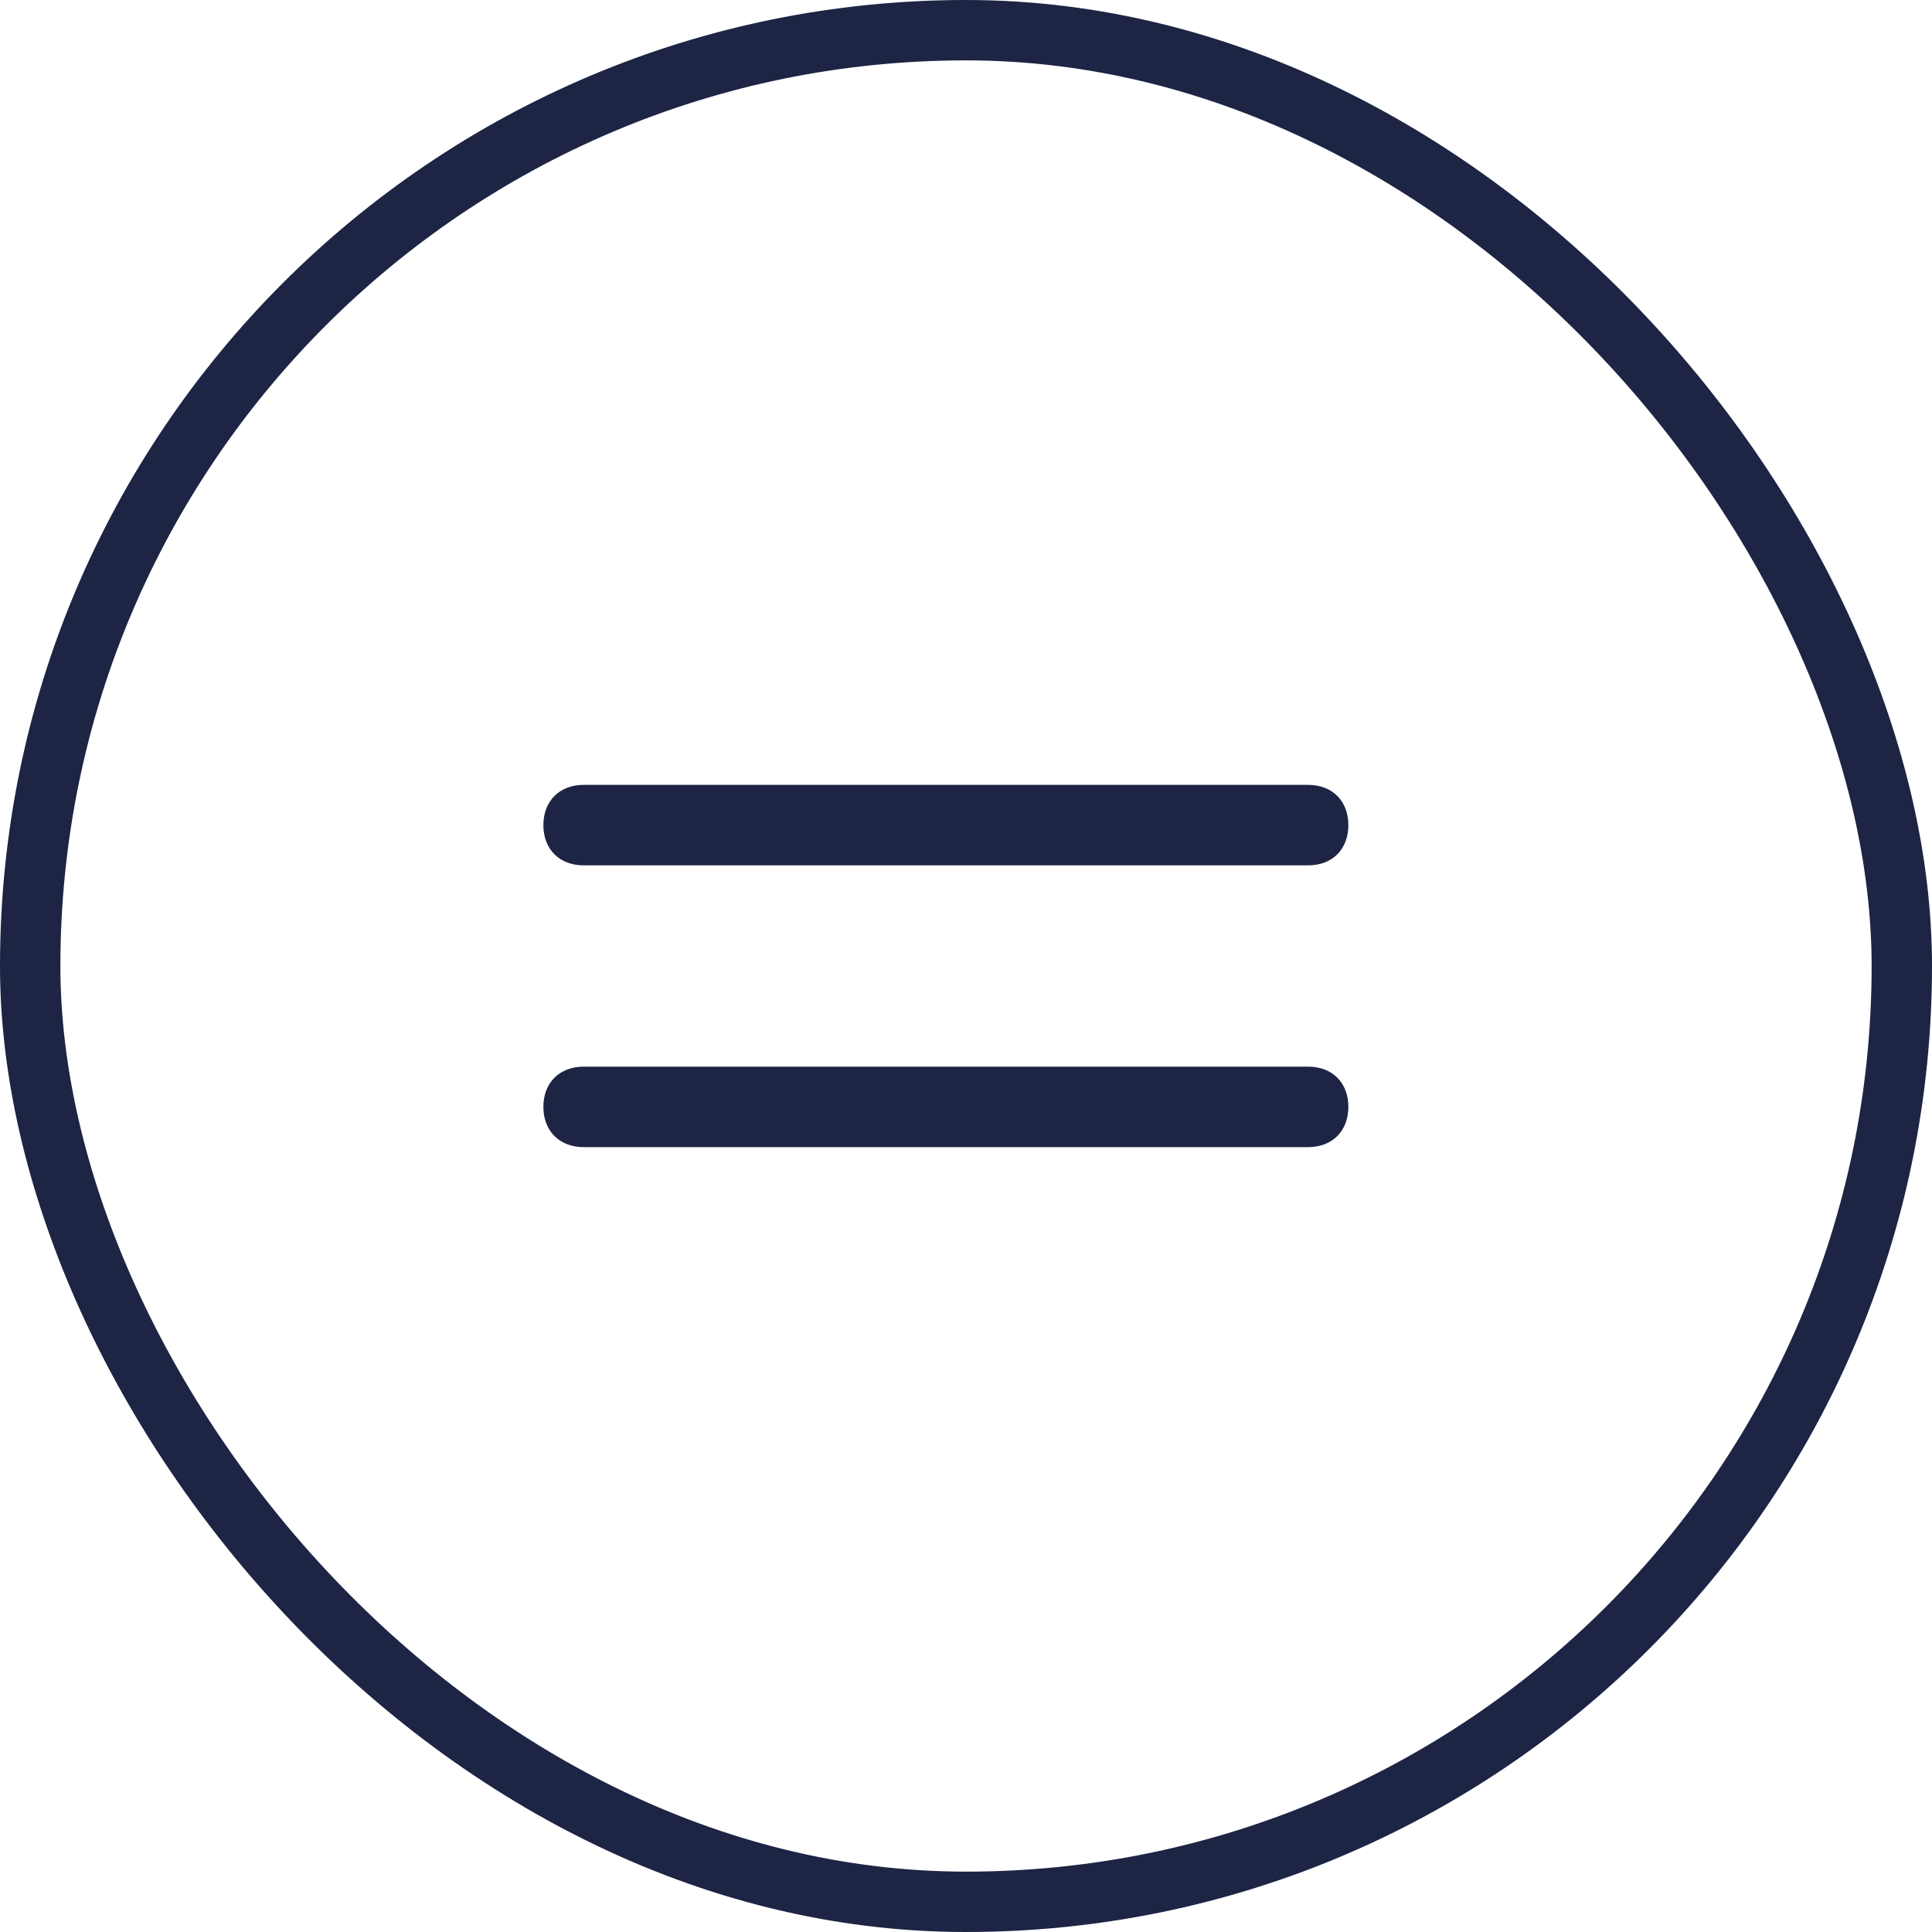
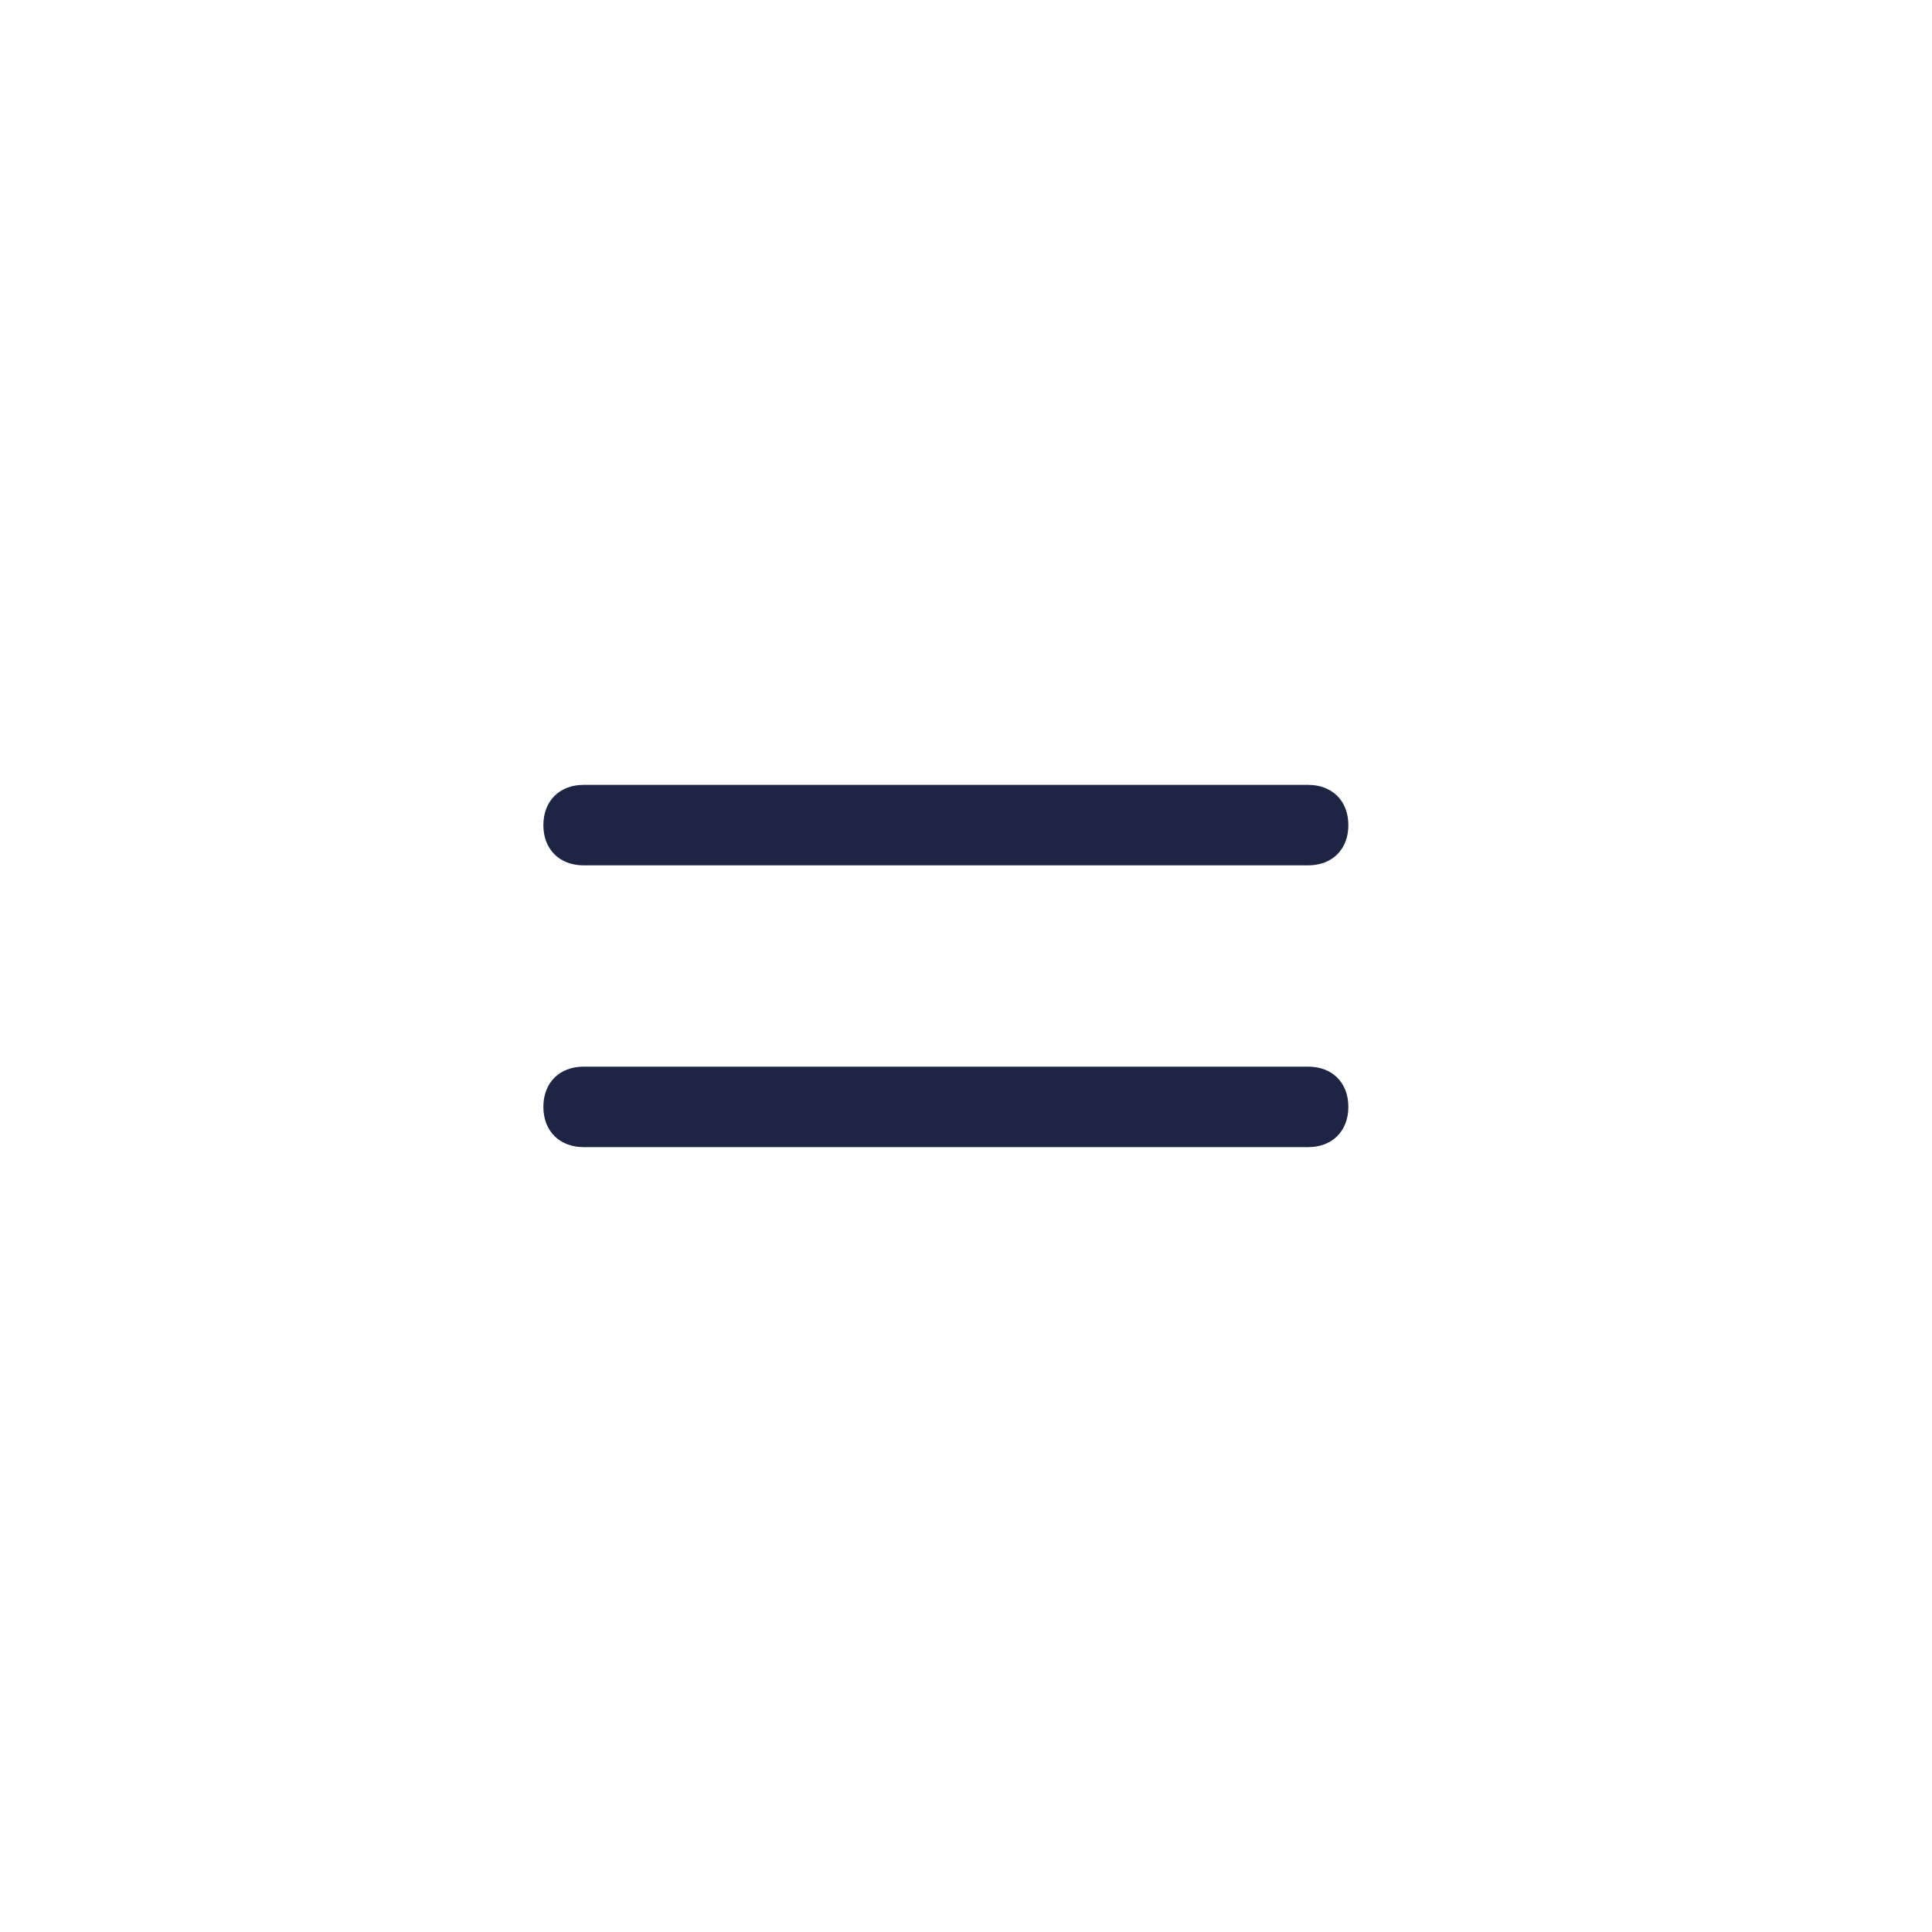
<svg xmlns="http://www.w3.org/2000/svg" width="32" height="32" viewBox="0 0 32 32" fill="none">
-   <rect x="0.5" y="0.5" width="31" height="31" rx="15.5" stroke="#1D2444" />
  <path d="M21.667 19H9.667C9.267 19 9 18.733 9 18.333C9 17.933 9.267 17.667 9.667 17.667H21.667C22.067 17.667 22.333 17.933 22.333 18.333C22.333 18.733 22.067 19 21.667 19ZM21.667 14.333H9.667C9.267 14.333 9 14.067 9 13.667C9 13.267 9.267 13 9.667 13H21.667C22.067 13 22.333 13.267 22.333 13.667C22.333 14.067 22.067 14.333 21.667 14.333Z" fill="#1D2444" />
</svg>